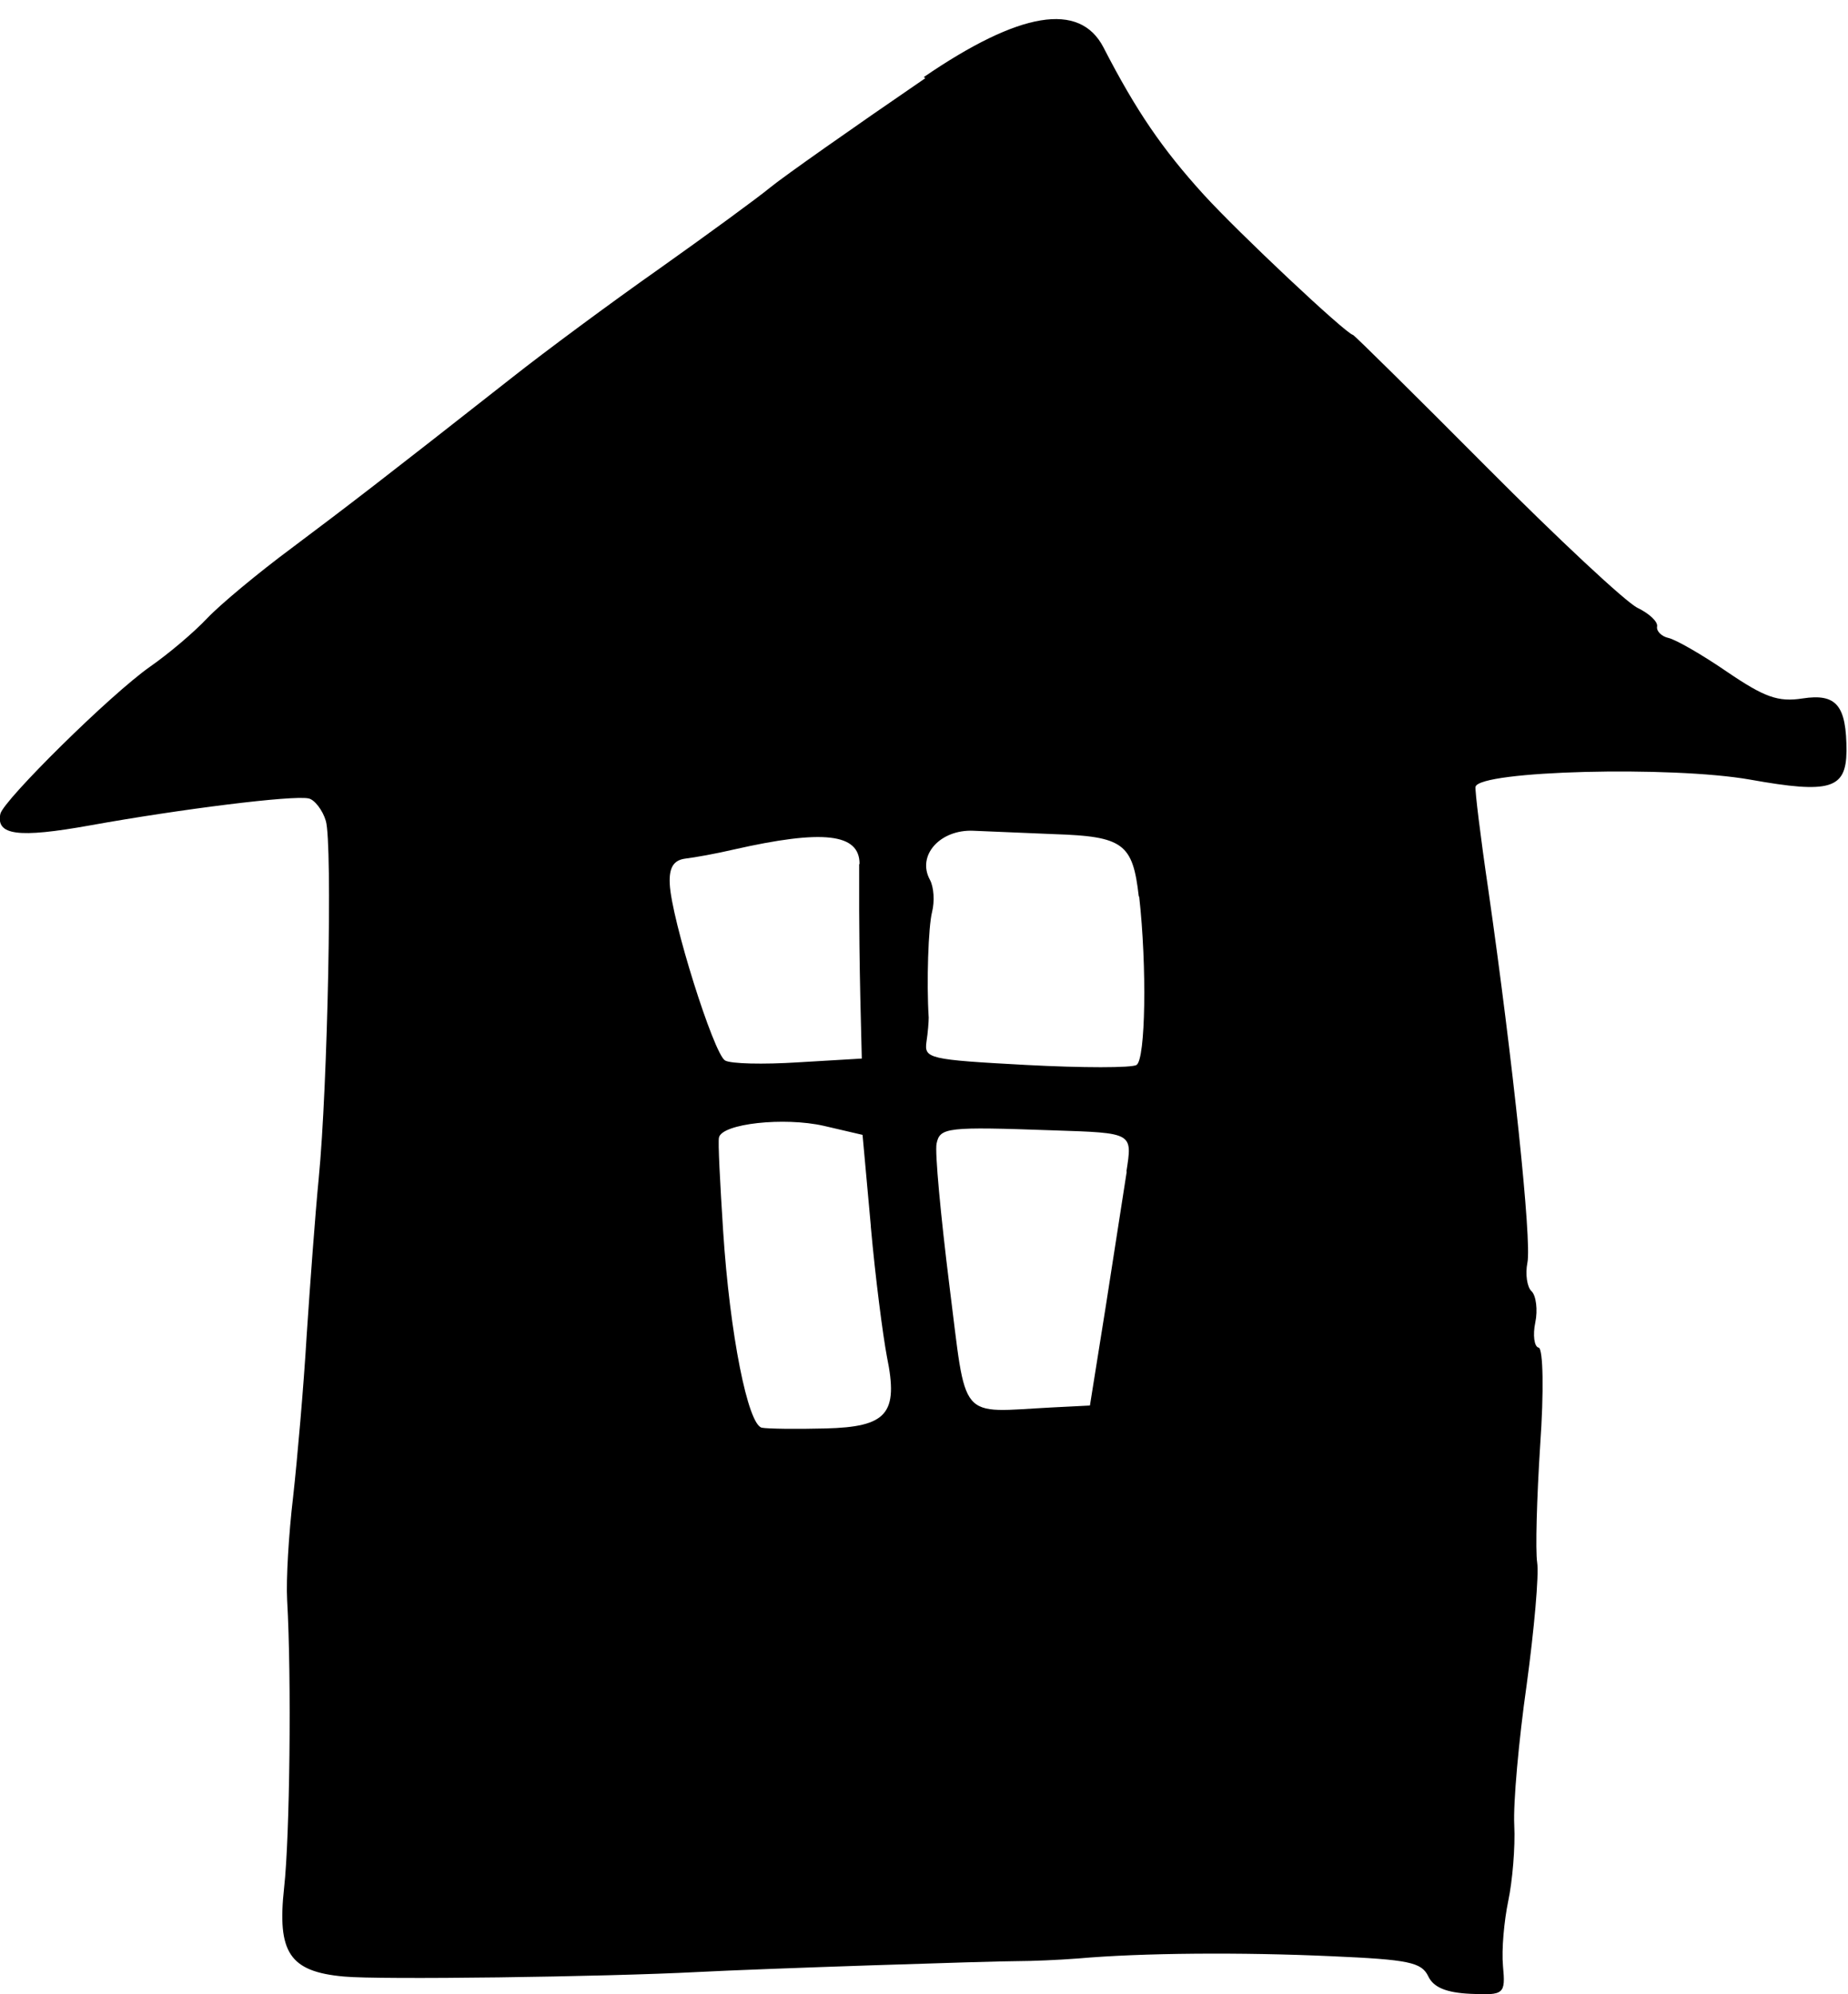
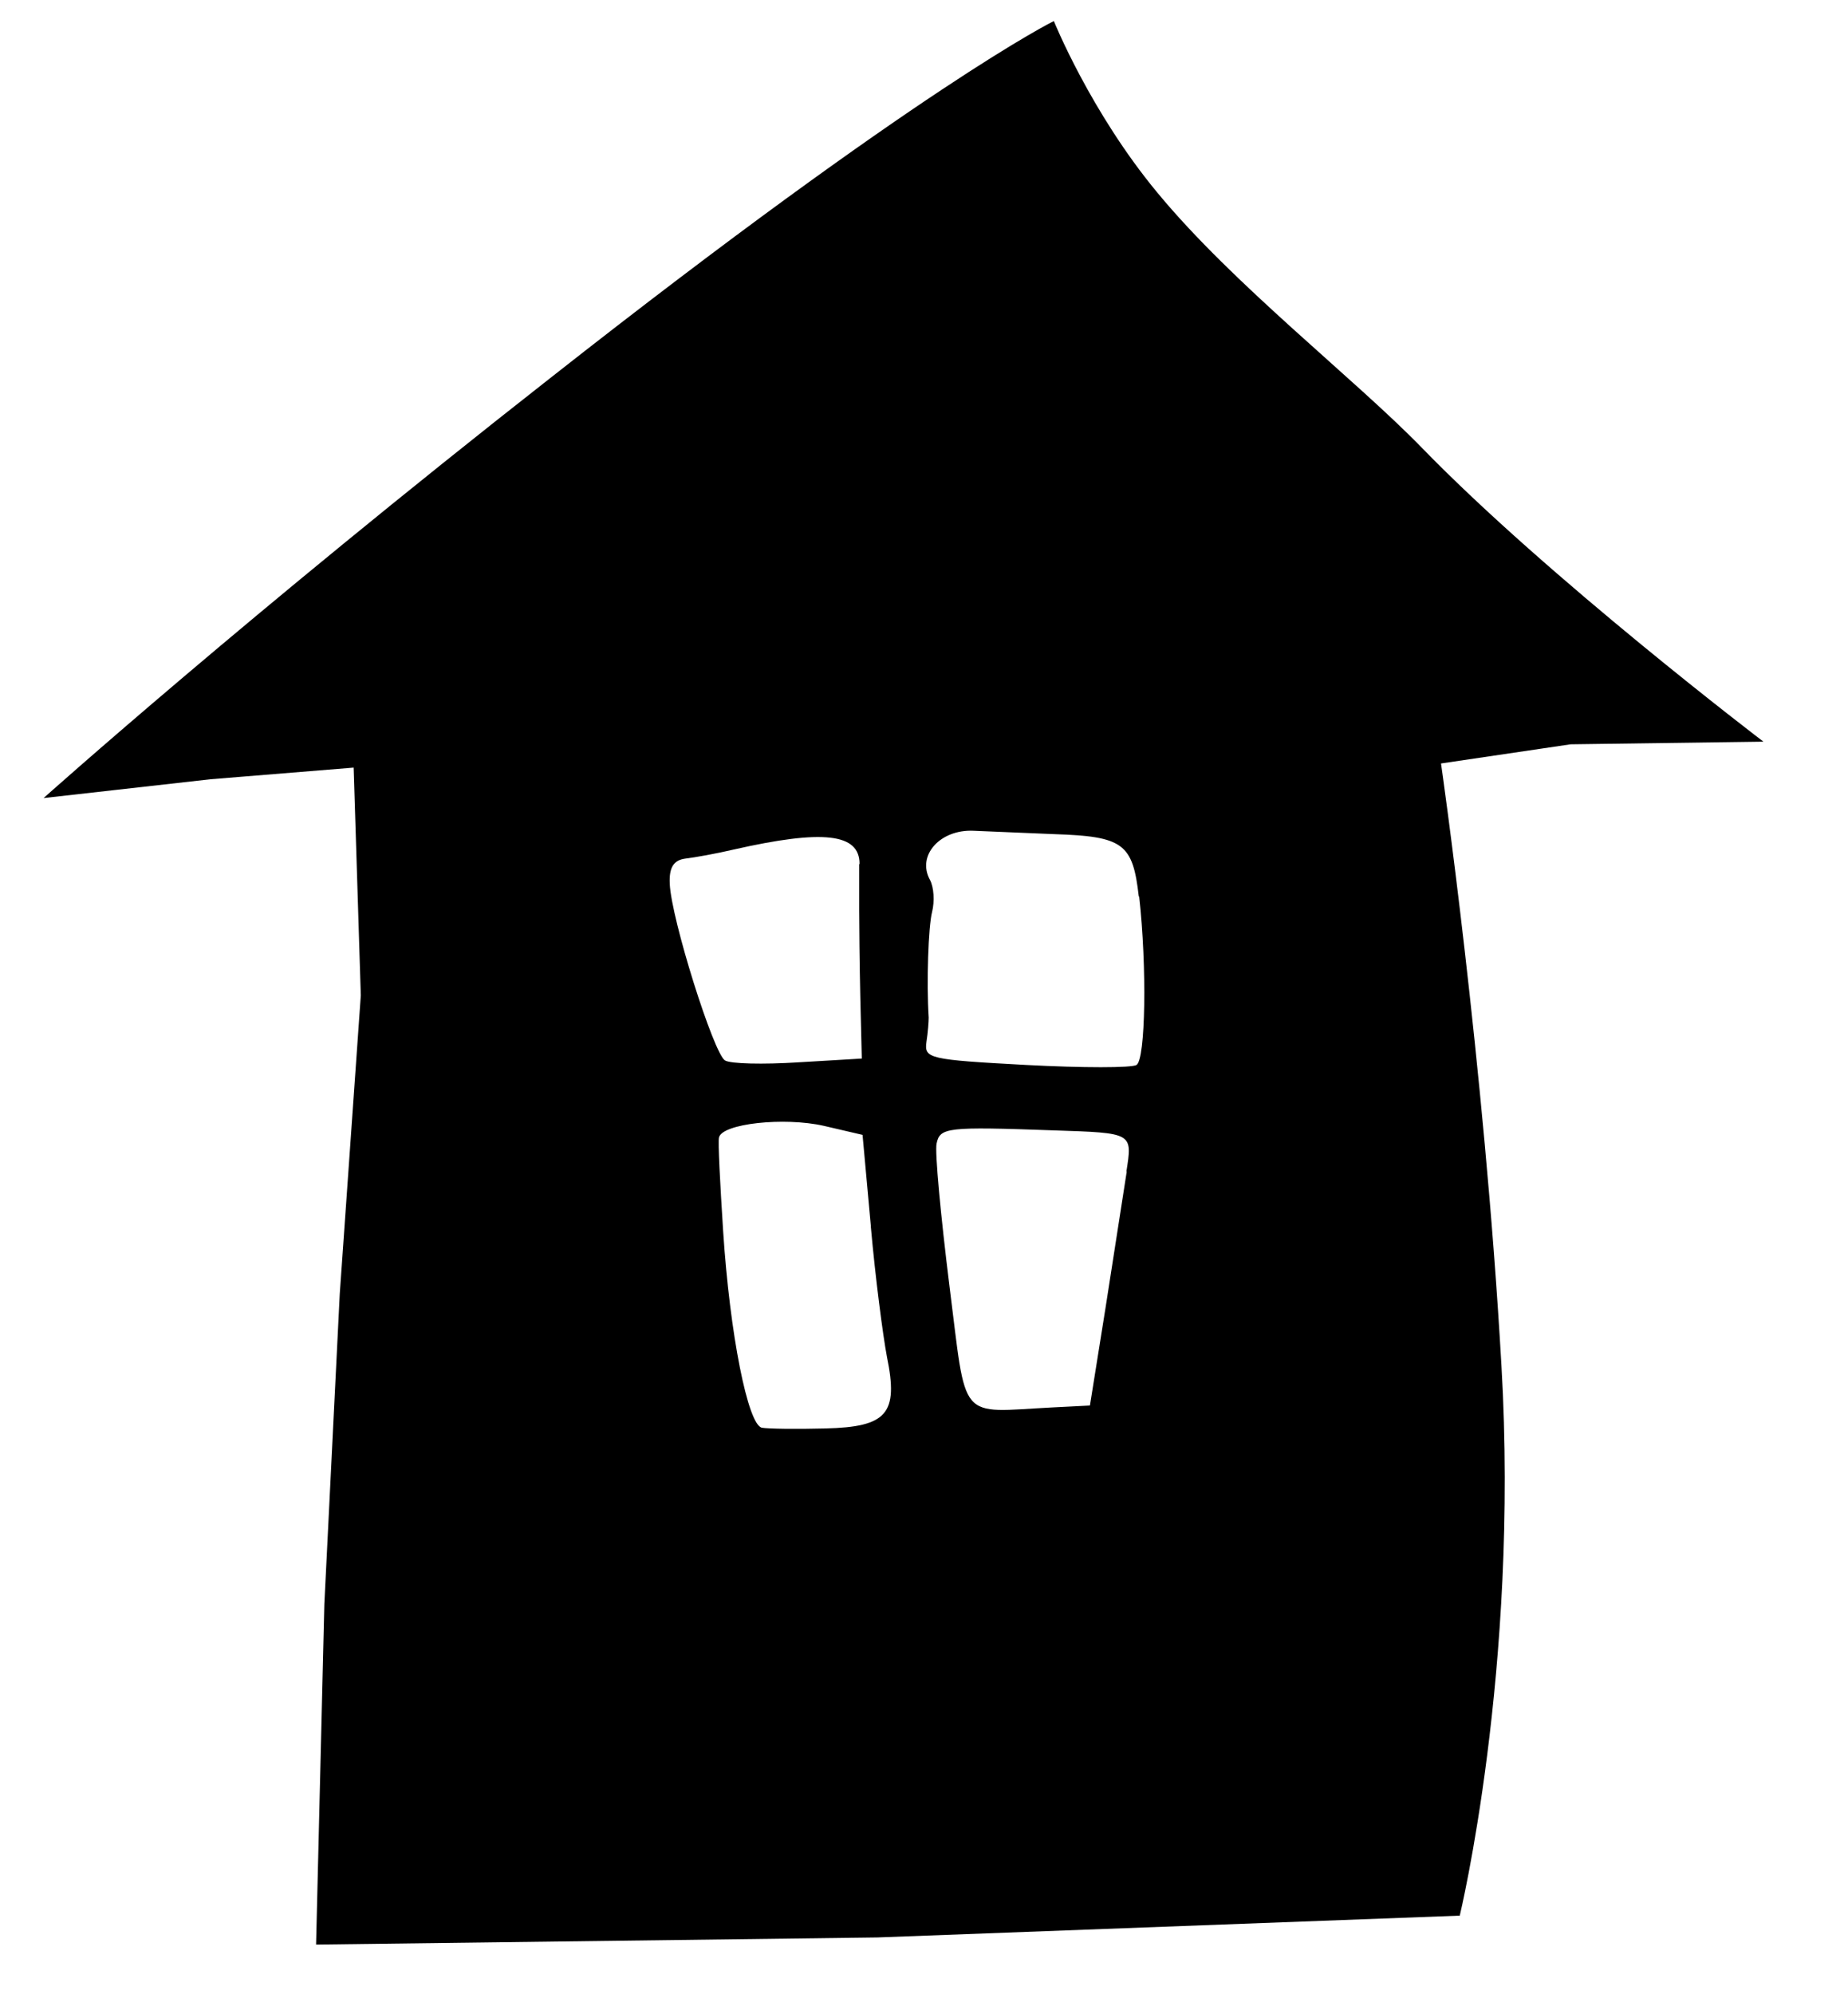
<svg xmlns="http://www.w3.org/2000/svg" id="a" viewBox="0 0 49.17 53.05">
  <path d="M38.34,20.31l3.45-.51,5.13-.07s-5.72-4.35-9.09-7.82c-1.8-1.85-5.01-4.33-7.04-6.79-1.78-2.15-2.75-4.56-2.75-4.56,0,0-3.51,1.72-13.39,9.49C6.6,16.36,1.16,21.23,1.16,21.23l4.44-.5,3.81-.31,.19,6.06-.56,7.94-.41,8.25-.22,9.06,14.94-.19,15.49-.58s1.58-6.55,1.11-14.62c-.46-8.07-1.61-16.04-1.61-16.04Zm-8.52,17.58l-10.5,.91-.84-4.87-.09-5.5-1.05-6.15,3.36-.67,7.62-.22,2.59,.61,.16,7.61-1.25,8.28Z" />
  <g>
-     <path d="M24.62,2.08c-1.93,1.32-3.79,2.63-4.13,2.91-.34,.28-1.68,1.26-2.95,2.16-1.28,.9-3.05,2.21-3.91,2.89-3.5,2.75-4.35,3.4-5.87,4.54-.89,.66-1.9,1.5-2.25,1.87-.36,.38-1.01,.93-1.51,1.28C2.94,18.47,.09,21.29,.01,21.65c-.12,.57,.47,.65,2.37,.31,2.44-.44,5.42-.81,5.83-.72,.16,.03,.38,.32,.46,.6,.18,.6,.05,7.07-.19,9.51-.09,.92-.23,2.81-.32,4.17-.08,1.36-.25,3.3-.36,4.29-.12,1.01-.19,2.22-.16,2.75,.12,2.11,.07,6.31-.08,7.65-.19,1.73,.14,2.24,1.59,2.37,.92,.09,6.93,.01,9.41-.12,1.71-.09,7.85-.29,8.52-.29,.36,0,1.09-.03,1.6-.07,1.7-.15,4.34-.17,6.76-.06,2.04,.09,2.38,.16,2.56,.53,.14,.3,.48,.44,1.13,.47,.89,.04,.93,.01,.86-.74-.04-.44,.03-1.2,.14-1.73,.11-.52,.19-1.43,.16-2.02-.03-.59,.12-2.26,.33-3.73,.2-1.47,.33-2.93,.28-3.25-.05-.33-.01-1.72,.08-3.13,.1-1.41,.08-2.56-.04-2.59-.12-.02-.16-.34-.09-.67,.07-.33,.02-.72-.1-.83-.12-.11-.17-.46-.11-.76,.12-.57-.39-5.39-1.04-9.92-.21-1.42-.36-2.66-.34-2.74,.1-.43,5.22-.56,7.31-.19,2.12,.38,2.55,.25,2.56-.76,0-1.21-.26-1.54-1.17-1.4-.65,.1-1.01-.03-2.01-.71-.67-.46-1.37-.86-1.56-.9-.18-.04-.32-.18-.3-.3,.03-.13-.21-.35-.52-.5-.31-.15-2.12-1.84-4.03-3.76-1.91-1.92-3.5-3.49-3.54-3.5-.2-.04-3.04-2.71-3.97-3.73-1.1-1.21-1.8-2.23-2.67-3.92q-.95-1.83-4.78,.79h0Zm3.87,1.21c.84,1.52,2.86,4.08,3.68,4.67,.19,.13,.5,.4,.68,.58,.18,.18,1.29,1.2,2.45,2.25,1.16,1.05,2.52,2.4,2.99,2.97,.93,1.14,1.82,1.95,4.19,3.83,.84,.67,1.44,1.29,1.31,1.37-.32,.19-4.5,.42-5.16,.29-.27-.05-.79,.07-1.18,.27l-.7,.37,.66,2.2c.69,2.29,.89,3.62,1.28,8.27,.13,1.56,.32,3.55,.41,4.45,.35,3.13,.17,7.89-.43,11.97-.22,1.46-.37,2.83-.35,3.02,.06,.42-.05,.44-2.89,.51-1.24,.03-4.37,.15-6.93,.26-2.56,.12-5.87,.23-7.33,.26-1.46,.03-2.83,.06-3.05,.06-.22,0-1.46,.05-2.79,.09-1.33,.04-2.74,.05-3.18,.01-.44-.04-1.19-.08-1.71-.1-.87-.03-.94-.09-1.04-.93-.06-.5-.07-1.47-.02-2.2,.05-.72,.1-3.08,.11-5.24,0-2.17,.06-4.36,.11-4.87,.05-.52,.17-1.74,.27-2.75,.1-1.01,.13-2.09,.08-2.44-.05-.35,0-1.06,.1-1.59,.11-.53,.15-1.04,.09-1.13-.06-.09-.03-.85,.08-1.67,.1-.84,.15-2.52,.1-3.78-.05-1.25-.04-2.67,.03-3.17,.09-.7-.02-1.01-.5-1.38-.5-.39-.7-.43-1.09-.23-.48,.26-5.36,1.02-5.47,.86-.12-.19,4.48-4.24,6.68-5.88,.43-.32,1.21-.94,1.74-1.39,1.16-.98,1.66-1.34,1.92-1.39,.12-.03,.93-.67,1.81-1.44,.88-.77,2.33-1.9,3.24-2.54,.91-.63,1.97-1.43,2.36-1.78,.39-.34,1.06-.87,1.48-1.15,.43-.29,1.63-1.12,2.72-1.88,1.09-.76,2.05-1.34,2.16-1.32,.11,.02,.61,.79,1.11,1.68h0Z" />
    <path d="M28.64,20.67c-.45,.03-1.87,.09-3.2,.13-5.88,.17-8.42,.44-8.52,.9-.04,.21,.03,1.02,.16,1.82,.13,.8,.26,2.42,.29,3.64,.11,4.04,.26,6.45,.58,9.29l.32,2.84,1.26,.16c.7,.09,1.85,.06,2.58-.07,.71-.12,1.56-.18,1.85-.12,.62,.13,4.53-.28,5.81-.6,.78-.2,.9-.33,.93-1.04,.23-4.77,.79-7.33,1.7-7.7,.49-.2,.57-.35,.44-.78-.09-.28-.39-.58-.64-.63-.37-.08-.45-.4-.37-1.6,.05-.84,.09-1.56,.1-1.63,0-.07-.04-.67-.08-1.34-.05-.67-.1-1.41-.12-1.66-.1-1.21-1.15-1.76-3.08-1.62h0Zm1.67,3.18c.21,1.87,.17,4.33-.07,4.48-.12,.08-1.44,.08-2.94,0-2.59-.14-2.71-.17-2.65-.61,.04-.26,.06-.54,.06-.65-.06-.94-.01-2.42,.09-2.81,.07-.28,.05-.66-.06-.86-.35-.65,.28-1.34,1.16-1.3,.47,.02,1.41,.06,2.15,.09,1.84,.06,2.09,.25,2.25,1.66h0Zm-7.45-.86c0,.33,0,.87,0,1.24,0,.37,.01,1.39,.03,2.29l.04,1.64-1.69,.1c-.94,.06-1.8,.04-1.95-.05-.3-.18-1.43-3.76-1.47-4.7-.02-.43,.1-.63,.42-.67,.25-.03,.81-.13,1.28-.24,2.38-.54,3.35-.43,3.35,.38h0Zm7.12,8.17c-.08,.53-.34,2.17-.56,3.6l-.42,2.63-.99,.05c-2.55,.13-2.28,.44-2.75-3.25-.23-1.85-.39-3.55-.34-3.77,.09-.43,.28-.45,3.11-.35,2.13,.07,2.1,.06,1.94,1.1h0Zm-6.81,1.47c.12,1.35,.32,2.89,.43,3.47,.31,1.51,0,1.86-1.64,1.9-.77,.02-1.54,.01-1.69-.02-.37-.08-.85-2.47-1.03-5.24-.08-1.26-.14-2.37-.11-2.48,.08-.37,1.73-.55,2.79-.31l1.03,.24,.22,2.42h0Z" />
  </g>
</svg>